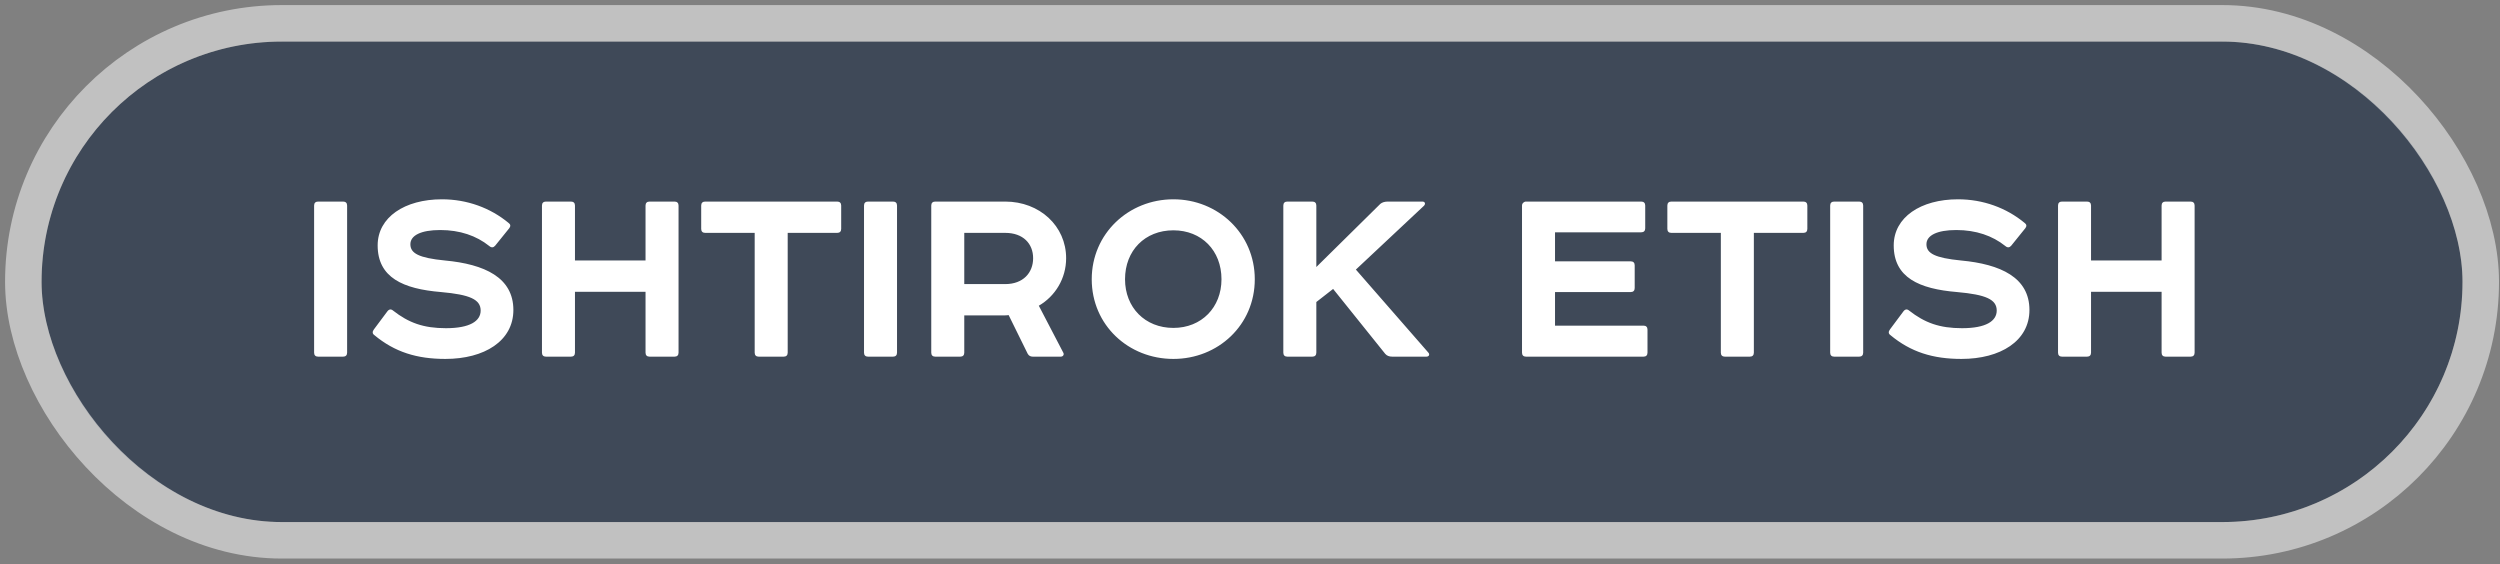
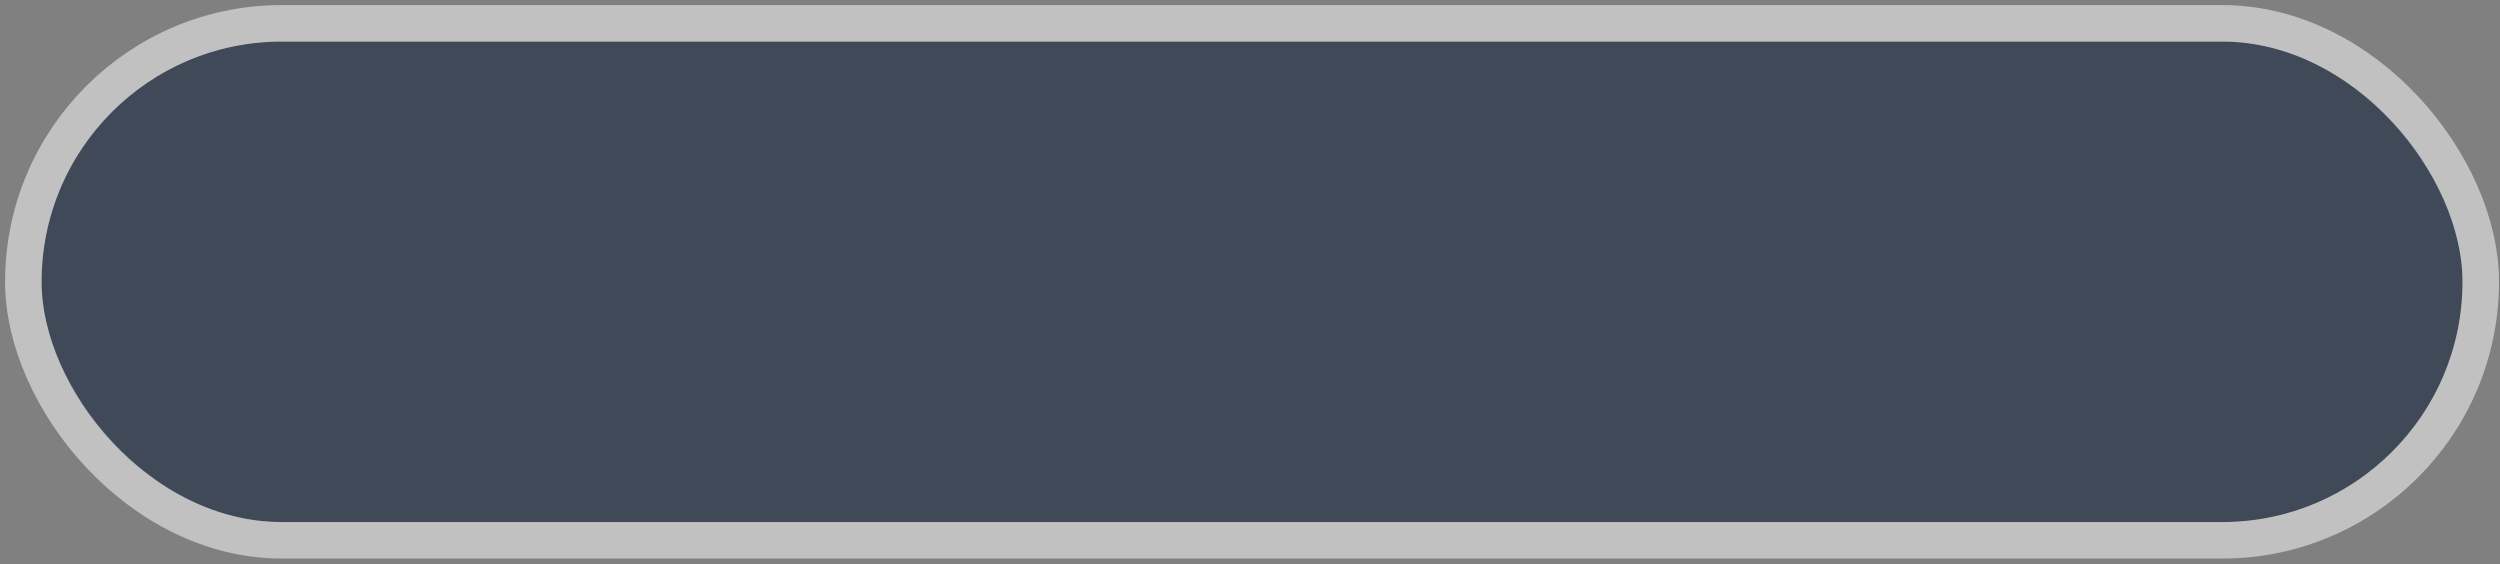
<svg xmlns="http://www.w3.org/2000/svg" width="421" height="95" viewBox="0 0 421 95" fill="none">
  <rect x="0" y="0" width="421" height="95" fill="#808080" stroke="none" />
  <rect x="7" y="7" width="407.687" height="80.915" rx="40.457" fill="#3C4757" fill-opacity="0.95" />
  <rect x="3.927" y="3.927" width="413.833" height="87.061" rx="43.531" stroke="white" stroke-opacity="0.51" stroke-width="6.146" />
-   <path d="M53.567 33.945H57.783C58.215 33.945 58.454 34.185 58.454 34.616V59.389C58.454 59.82 58.215 60.06 57.783 60.06H53.567C53.136 60.06 52.896 59.82 52.896 59.389V34.616C52.896 34.185 53.136 33.945 53.567 33.945ZM74.426 33.562C78.643 33.562 82.572 34.999 85.639 37.539C85.974 37.779 86.022 38.066 85.782 38.402L83.387 41.372C83.099 41.708 82.764 41.756 82.38 41.42C80.224 39.695 77.445 38.737 74.139 38.737C70.88 38.737 69.108 39.647 69.108 41.133C69.108 42.666 70.545 43.433 74.905 43.864C81.614 44.487 86.453 46.739 86.453 52.202C86.453 57.424 81.566 60.443 75.001 60.443C70.21 60.443 66.472 59.293 63.022 56.418C62.687 56.179 62.687 55.843 62.974 55.46L65.226 52.441C65.514 52.058 65.849 52.01 66.185 52.297C68.82 54.358 71.312 55.268 75.097 55.268C79.122 55.268 80.943 54.07 80.943 52.297C80.943 50.429 79.122 49.614 74.282 49.183C67.862 48.656 63.597 46.739 63.597 41.325C63.597 36.581 68.149 33.562 74.426 33.562ZM91.937 33.945H96.154C96.585 33.945 96.825 34.185 96.825 34.616V43.864H108.708V34.616C108.708 34.185 108.948 33.945 109.379 33.945H113.596C114.027 33.945 114.267 34.185 114.267 34.616V59.389C114.267 59.82 114.027 60.06 113.596 60.06H109.379C108.948 60.06 108.708 59.82 108.708 59.389V49.135H96.825V59.389C96.825 59.82 96.585 60.06 96.154 60.06H91.937C91.506 60.06 91.267 59.82 91.267 59.389V34.616C91.267 34.185 91.506 33.945 91.937 33.945ZM118.752 33.945H140.985C141.416 33.945 141.656 34.185 141.656 34.616V38.545C141.656 38.977 141.416 39.216 140.985 39.216H132.648V59.389C132.648 59.82 132.408 60.06 131.977 60.06H127.76C127.329 60.06 127.089 59.82 127.089 59.389V39.216H118.752C118.321 39.216 118.081 38.977 118.081 38.545V34.616C118.081 34.185 118.321 33.945 118.752 33.945ZM146.171 33.945H150.388C150.819 33.945 151.059 34.185 151.059 34.616V59.389C151.059 59.82 150.819 60.06 150.388 60.06H146.171C145.74 60.06 145.5 59.82 145.5 59.389V34.616C145.5 34.185 145.74 33.945 146.171 33.945ZM157.495 33.945H169.282C175.08 33.945 179.537 38.066 179.537 43.481C179.537 46.931 177.668 49.901 174.937 51.483L179.057 59.389C179.249 59.724 179.01 60.06 178.626 60.06H173.93C173.547 60.06 173.26 59.916 173.068 59.581L169.857 53.064C169.522 53.112 169.282 53.112 169.091 53.112H162.383V59.389C162.383 59.82 162.143 60.06 161.712 60.06H157.495C157.064 60.06 156.824 59.82 156.824 59.389V34.616C156.824 34.185 157.064 33.945 157.495 33.945ZM162.383 47.841H169.282C172.301 47.841 173.978 45.925 173.978 43.481C173.978 41.037 172.301 39.216 169.282 39.216H162.383V47.841ZM197.6 38.785C192.809 38.785 189.455 42.187 189.455 47.026C189.455 51.77 192.809 55.22 197.6 55.22C202.344 55.22 205.698 51.77 205.698 47.026C205.698 42.187 202.344 38.785 197.6 38.785ZM183.848 47.026C183.848 39.36 190.03 33.562 197.6 33.562C205.123 33.562 211.305 39.36 211.305 47.026C211.305 54.741 205.123 60.443 197.6 60.443C190.03 60.443 183.848 54.741 183.848 47.026ZM216.782 33.945H220.999C221.43 33.945 221.67 34.185 221.67 34.616V44.966L232.451 34.329C232.739 34.089 233.17 33.945 233.697 33.945H239.543C239.974 33.945 240.118 34.329 239.782 34.664L228.33 45.397L240.501 59.341C240.836 59.676 240.645 60.06 240.213 60.06H234.464C233.936 60.06 233.553 59.916 233.266 59.581L224.497 48.656L221.67 50.86V59.389C221.67 59.82 221.43 60.06 220.999 60.06H216.782C216.351 60.06 216.112 59.82 216.112 59.389V34.616C216.112 34.185 216.351 33.945 216.782 33.945ZM256.978 33.945H276.384C276.815 33.945 277.055 34.185 277.055 34.616V38.45C277.055 38.881 276.815 39.12 276.384 39.12H261.865V44.008H274.611C275.042 44.008 275.282 44.247 275.282 44.679V48.512C275.282 48.943 275.042 49.183 274.611 49.183H261.865V54.837H276.767C277.199 54.837 277.438 55.077 277.438 55.508V59.389C277.438 59.82 277.199 60.06 276.767 60.06H256.978C256.547 60.06 256.307 59.82 256.307 59.389V34.616C256.307 34.233 256.642 33.945 256.978 33.945ZM281.453 33.945H303.686C304.117 33.945 304.357 34.185 304.357 34.616V38.545C304.357 38.977 304.117 39.216 303.686 39.216H295.349V59.389C295.349 59.82 295.109 60.06 294.678 60.06H290.461C290.03 60.06 289.79 59.82 289.79 59.389V39.216H281.453C281.021 39.216 280.782 38.977 280.782 38.545V34.616C280.782 34.185 281.021 33.945 281.453 33.945ZM308.872 33.945H313.088C313.52 33.945 313.759 34.185 313.759 34.616V59.389C313.759 59.82 313.52 60.06 313.088 60.06H308.872C308.441 60.06 308.201 59.82 308.201 59.389V34.616C308.201 34.185 308.441 33.945 308.872 33.945ZM329.731 33.562C333.948 33.562 337.877 34.999 340.944 37.539C341.279 37.779 341.327 38.066 341.087 38.402L338.692 41.372C338.404 41.708 338.069 41.756 337.685 41.42C335.529 39.695 332.75 38.737 329.444 38.737C326.185 38.737 324.412 39.647 324.412 41.133C324.412 42.666 325.85 43.433 330.21 43.864C336.919 44.487 341.758 46.739 341.758 52.202C341.758 57.424 336.871 60.443 330.306 60.443C325.515 60.443 321.777 59.293 318.327 56.418C317.992 56.179 317.992 55.843 318.279 55.46L320.531 52.441C320.819 52.058 321.154 52.01 321.49 52.297C324.125 54.358 326.617 55.268 330.402 55.268C334.427 55.268 336.248 54.07 336.248 52.297C336.248 50.429 334.427 49.614 329.587 49.183C323.167 48.656 318.902 46.739 318.902 41.325C318.902 36.581 323.454 33.562 329.731 33.562ZM347.242 33.945H351.459C351.89 33.945 352.13 34.185 352.13 34.616V43.864H364.013V34.616C364.013 34.185 364.253 33.945 364.684 33.945H368.901C369.332 33.945 369.572 34.185 369.572 34.616V59.389C369.572 59.82 369.332 60.06 368.901 60.06H364.684C364.253 60.06 364.013 59.82 364.013 59.389V49.135H352.13V59.389C352.13 59.82 351.89 60.06 351.459 60.06H347.242C346.811 60.06 346.572 59.82 346.572 59.389V34.616C346.572 34.185 346.811 33.945 347.242 33.945Z" fill="white" />
</svg>